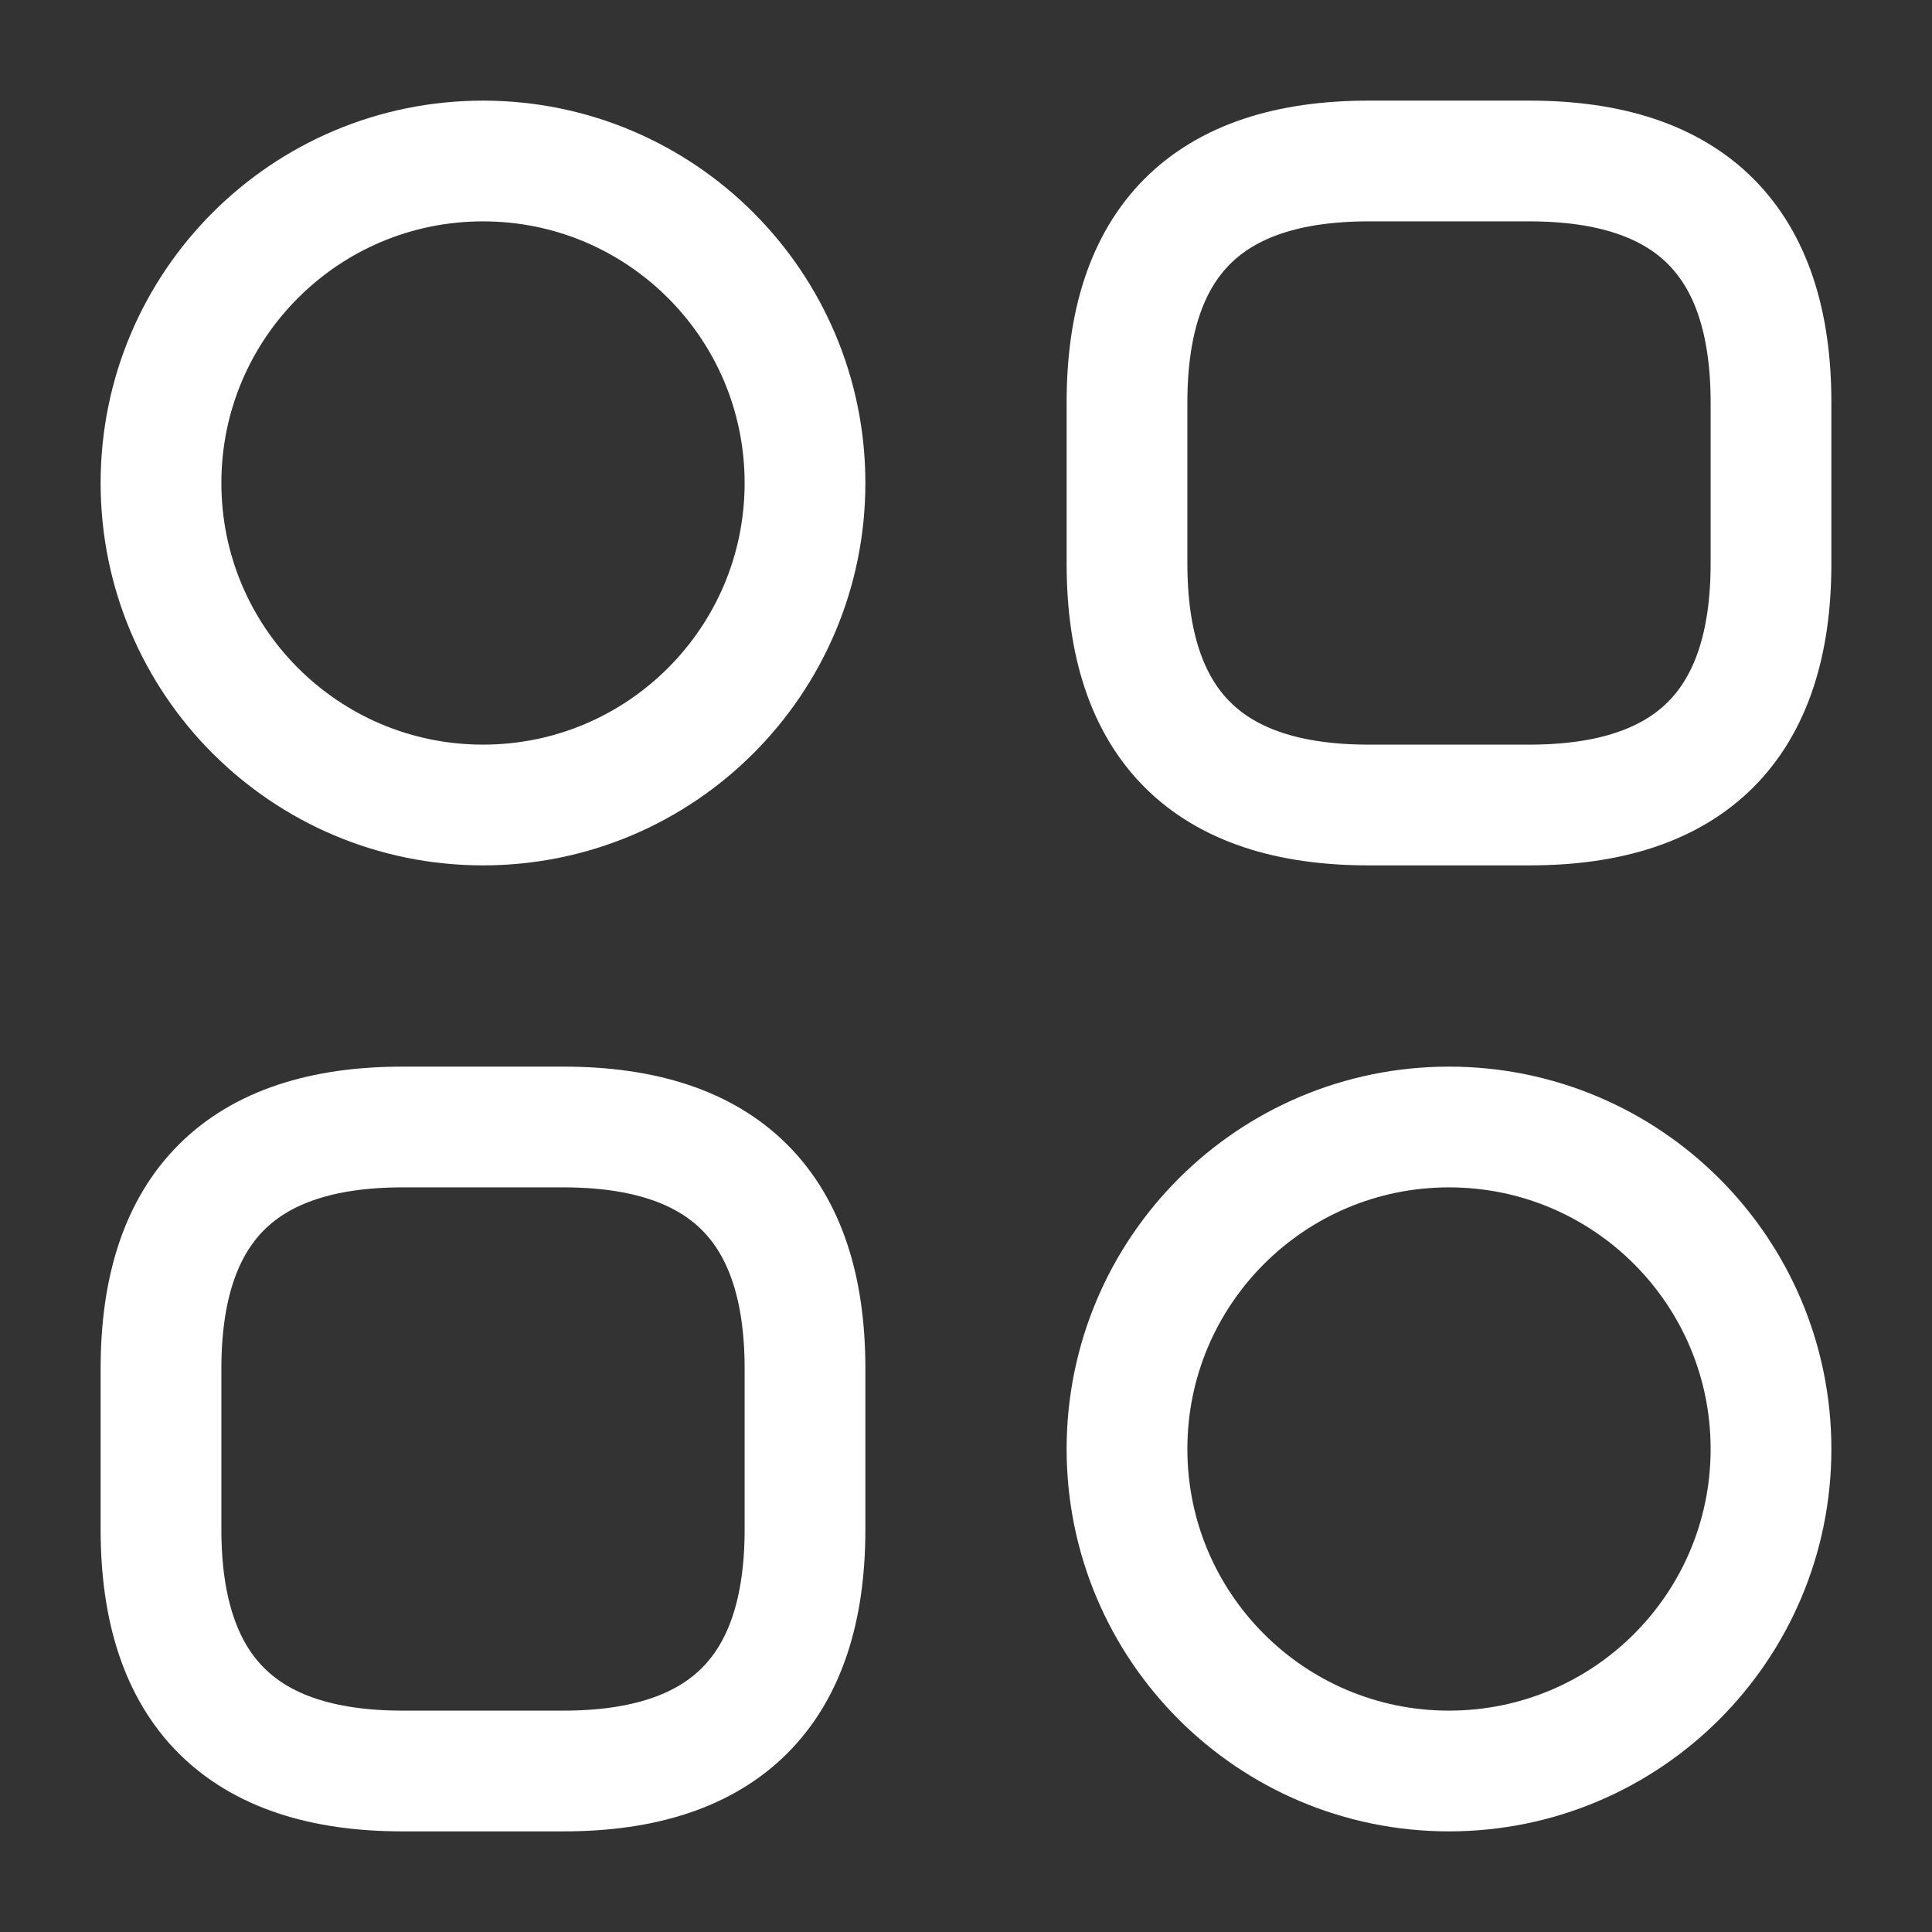
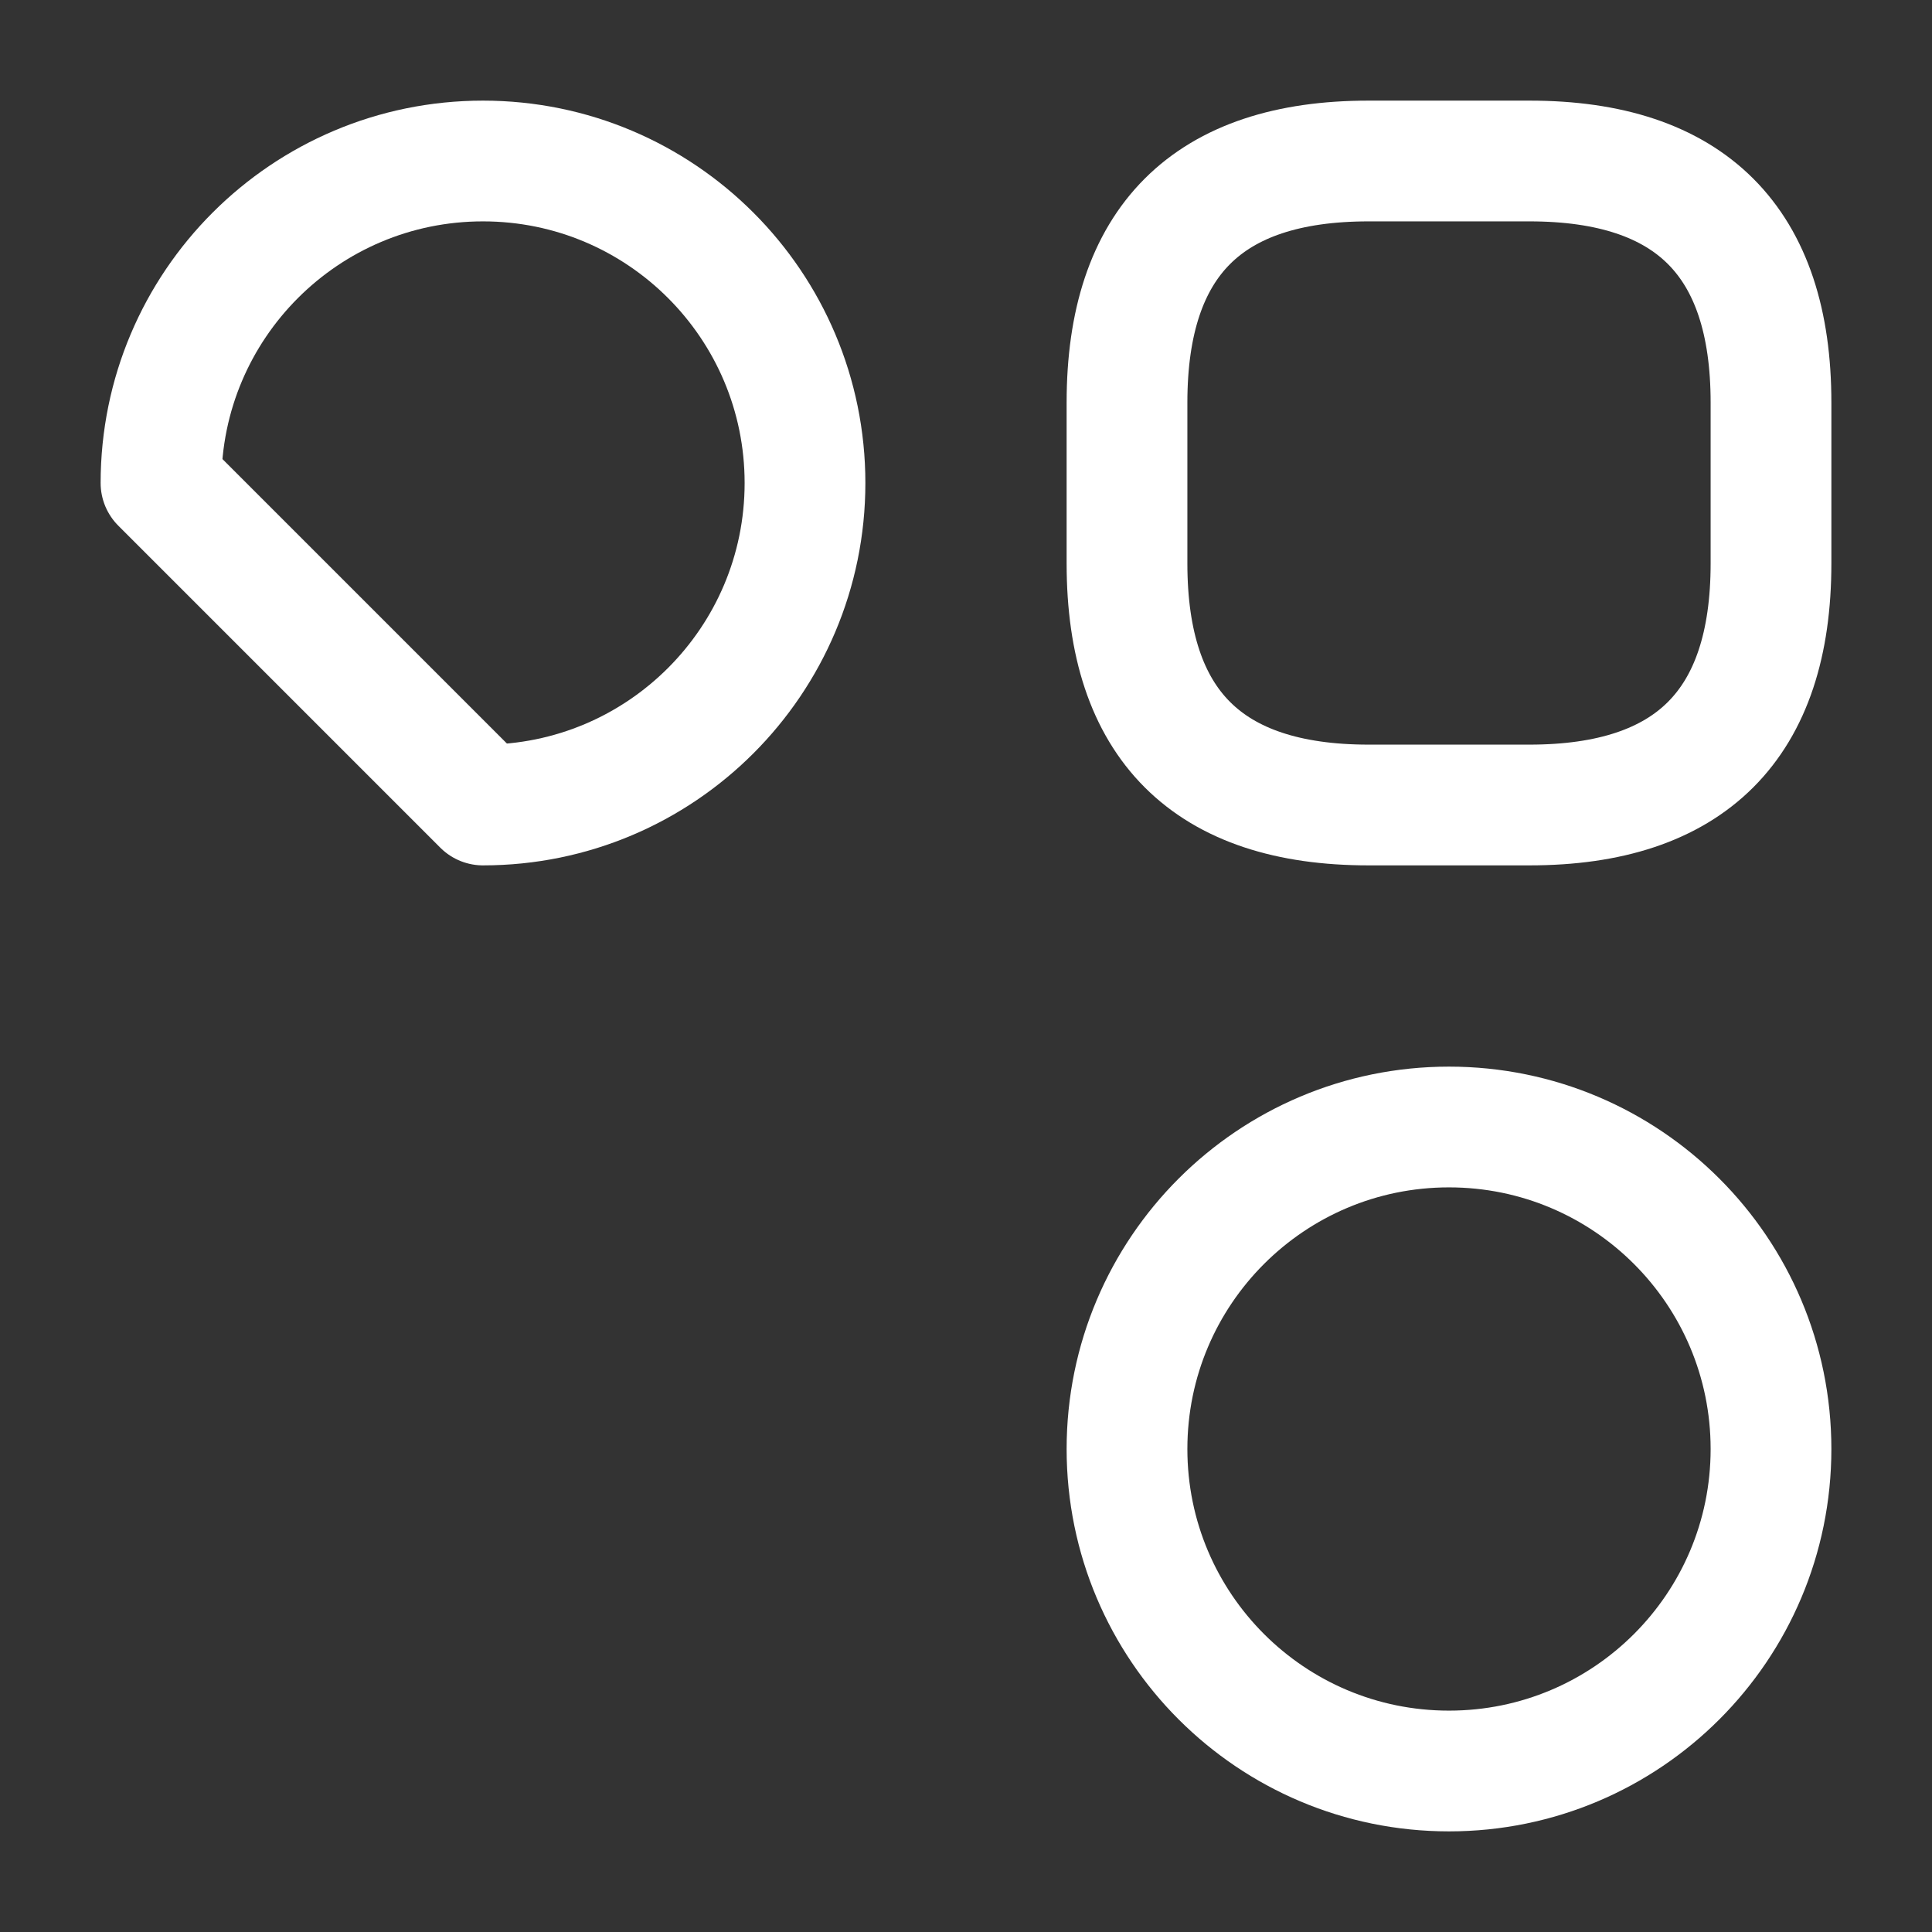
<svg xmlns="http://www.w3.org/2000/svg" width="36" height="36" viewBox="0 0 36 36" fill="none">
  <rect x="0" y="0" width="36" height="36" fill="#333333" stroke="none" />
  <path d="M25.5 15H28.5C31.5 15 33 13.5 33 10.5V7.5C33 4.5 31.5 3 28.5 3H25.5C22.5 3 21 4.5 21 7.5V10.5C21 13.5 22.5 15 25.5 15Z" stroke="white" stroke-width="2.25" stroke-miterlimit="10" stroke-linecap="round" stroke-linejoin="round" />
-   <path d="M7.5 33H10.5C13.5 33 15 31.5 15 28.5V25.5C15 22.5 13.5 21 10.5 21H7.5C4.5 21 3 22.5 3 25.5V28.5C3 31.5 4.5 33 7.5 33Z" stroke="white" stroke-width="2.25" stroke-miterlimit="10" stroke-linecap="round" stroke-linejoin="round" />
-   <path d="M9 15C12.314 15 15 12.314 15 9C15 5.686 12.314 3 9 3C5.686 3 3 5.686 3 9C3 12.314 5.686 15 9 15Z" stroke="white" stroke-width="2.25" stroke-miterlimit="10" stroke-linecap="round" stroke-linejoin="round" />
+   <path d="M9 15C12.314 15 15 12.314 15 9C15 5.686 12.314 3 9 3C5.686 3 3 5.686 3 9Z" stroke="white" stroke-width="2.25" stroke-miterlimit="10" stroke-linecap="round" stroke-linejoin="round" />
  <path d="M27 33C30.314 33 33 30.314 33 27C33 23.686 30.314 21 27 21C23.686 21 21 23.686 21 27C21 30.314 23.686 33 27 33Z" stroke="white" stroke-width="2.25" stroke-miterlimit="10" stroke-linecap="round" stroke-linejoin="round" />
</svg>